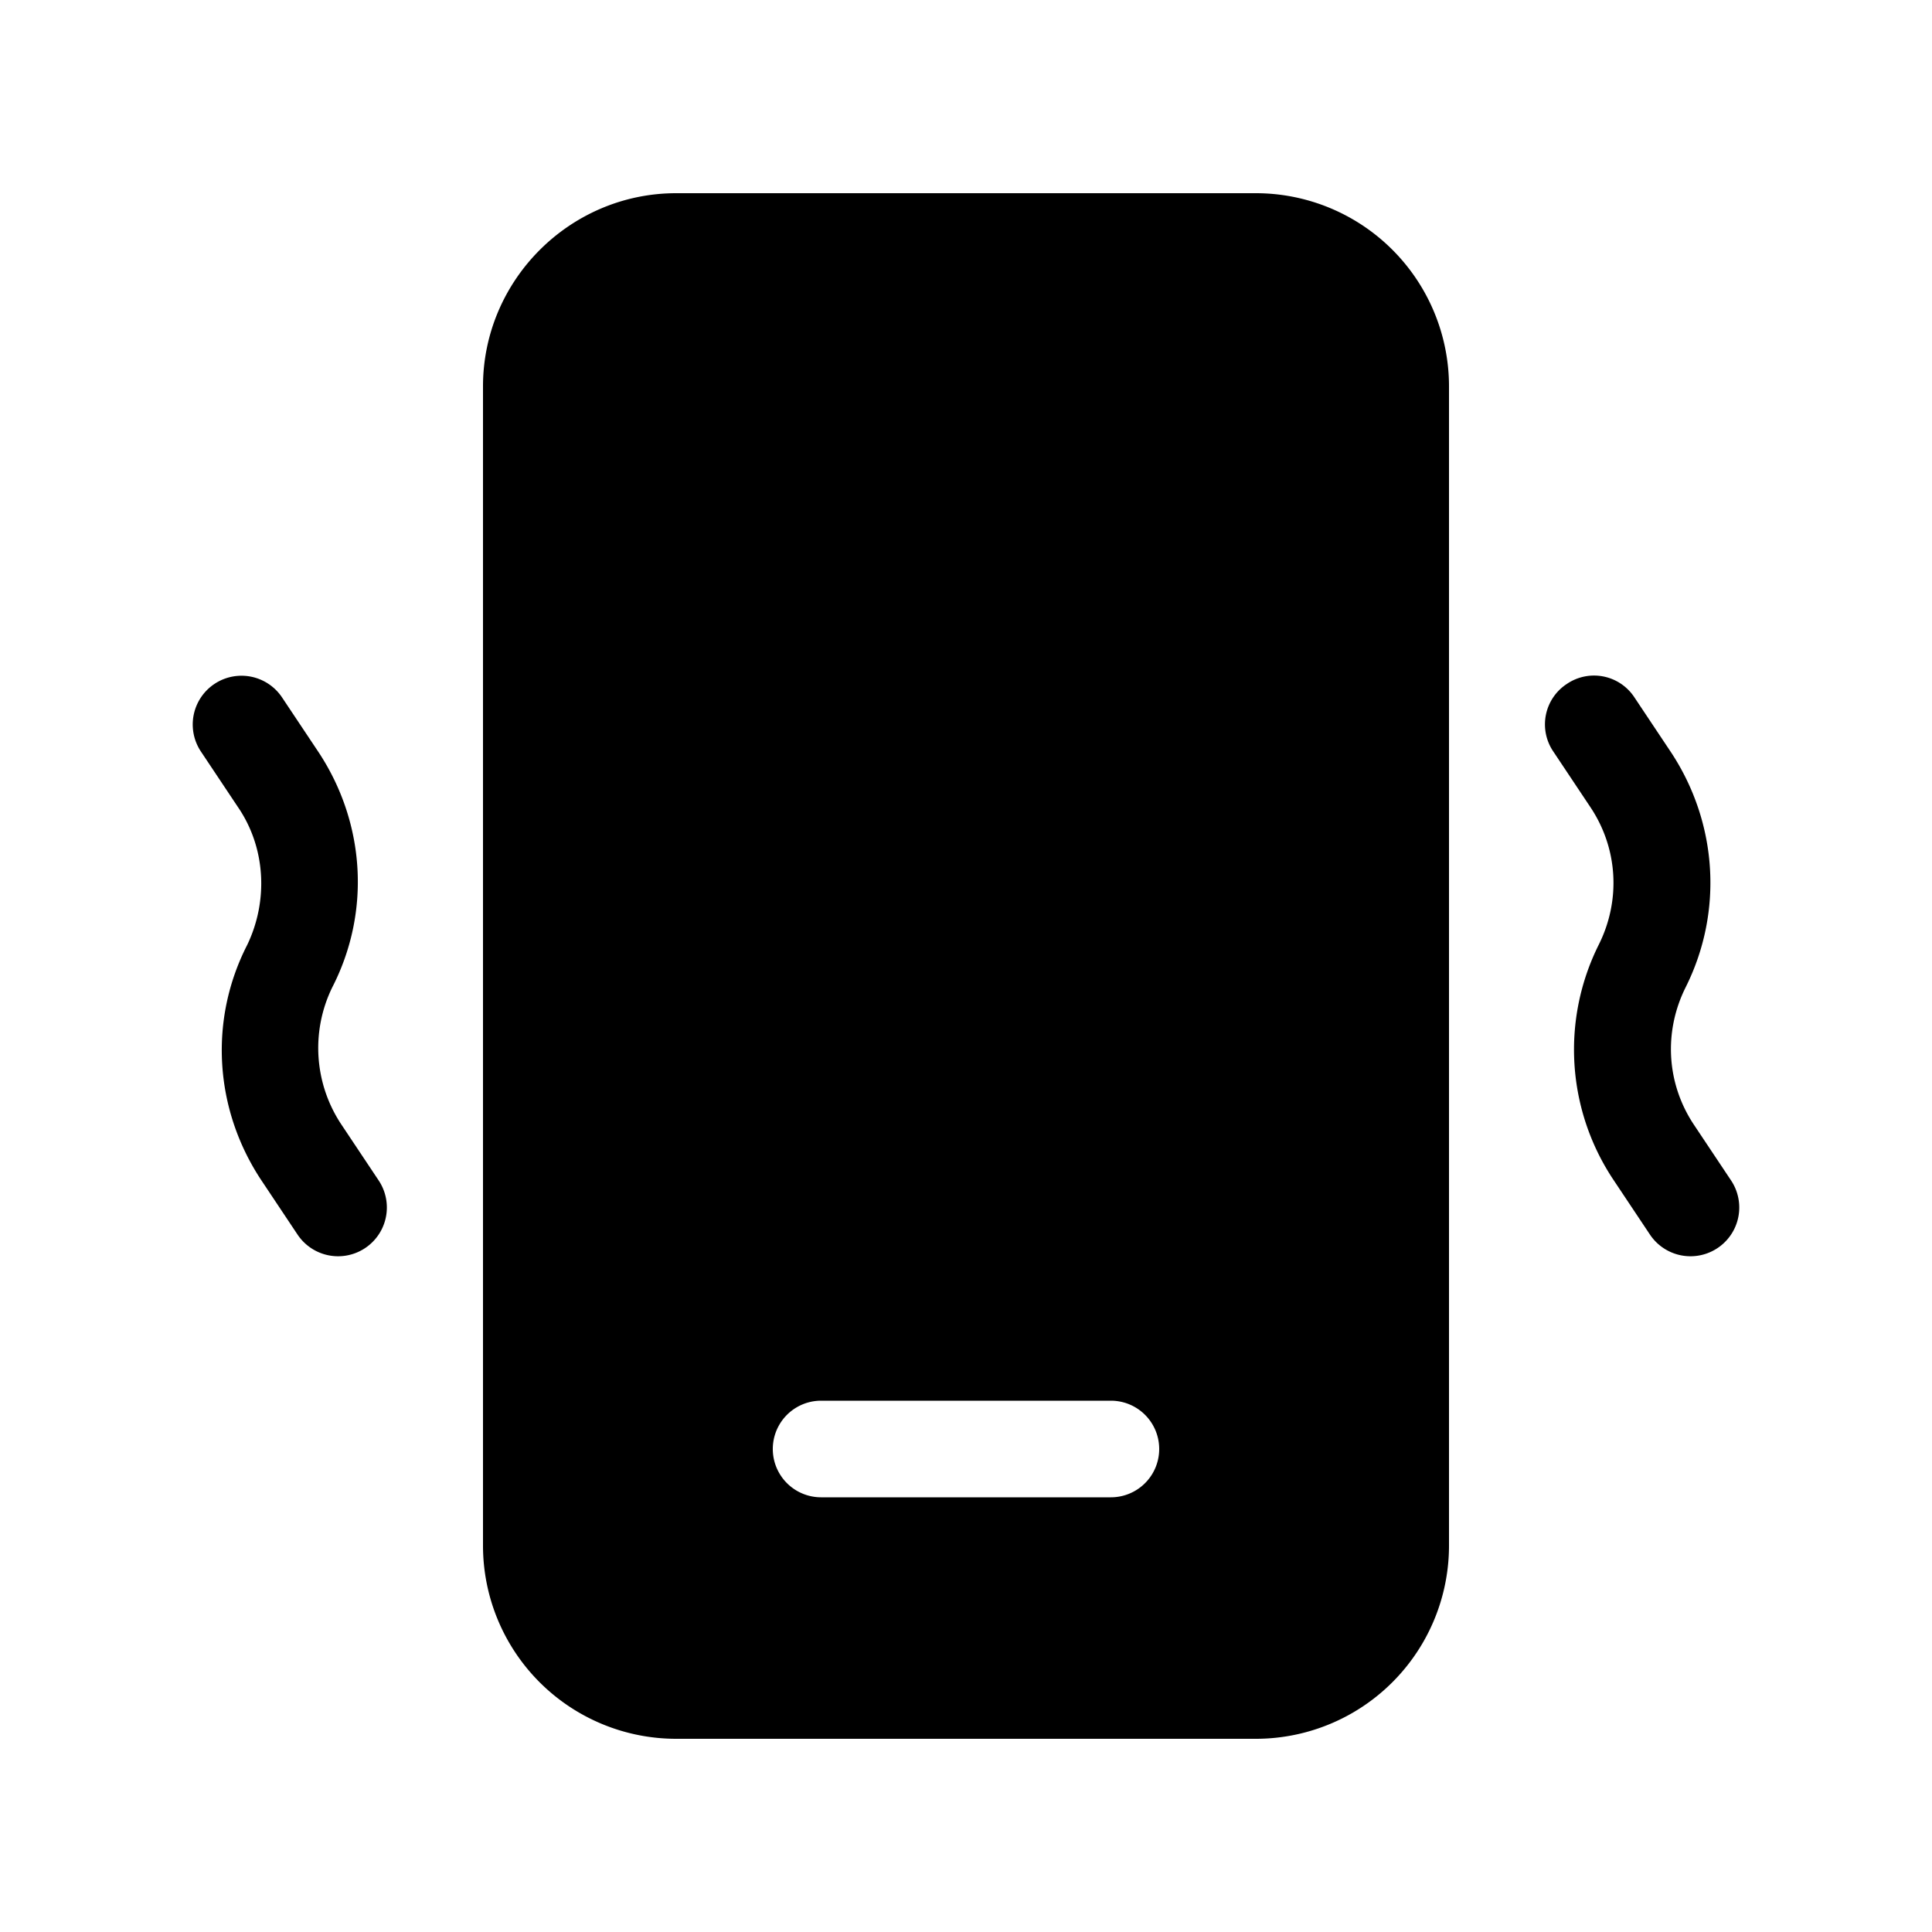
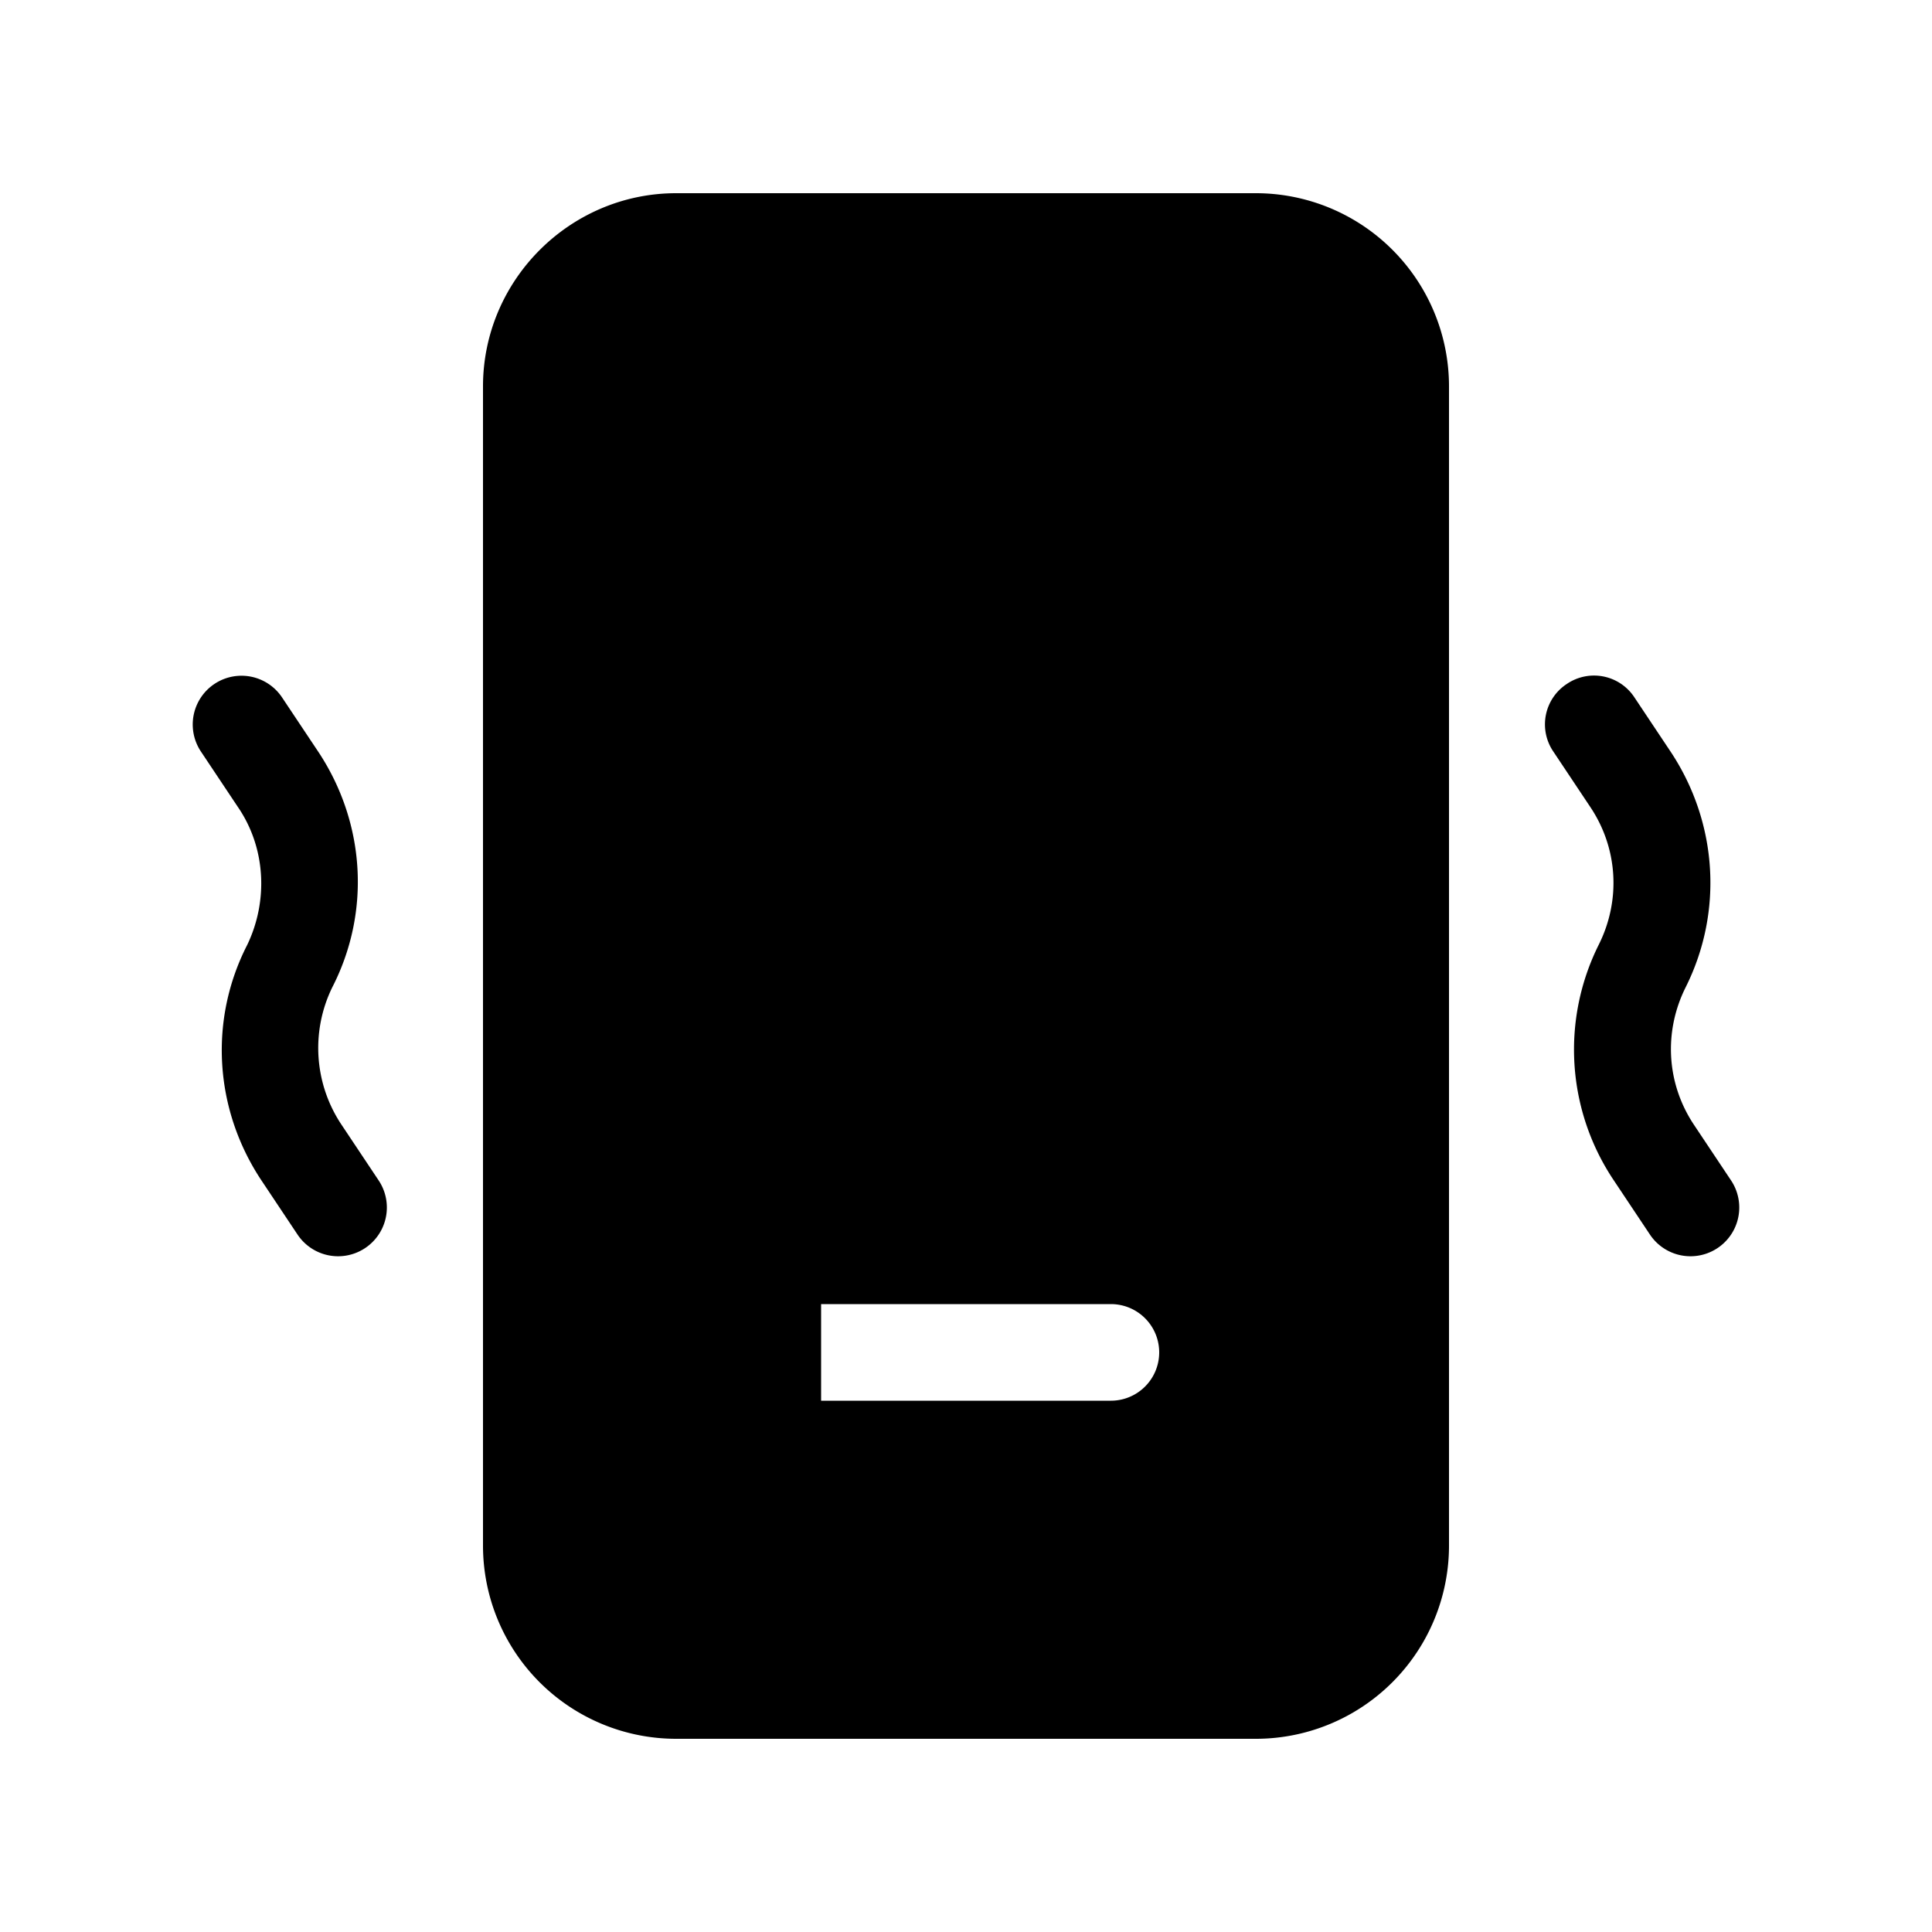
<svg xmlns="http://www.w3.org/2000/svg" width="20" height="20" viewBox="0 0 20 20">
-   <path d="M5 4c0-1.1.9-2 2-2h6a2 2 0 0 1 2 2v12a2 2 0 0 1-2 2H7a2 2 0 0 1-2-2V4Zm3.5 10.5a.5.5 0 0 0 0 1h3a.5.5 0 0 0 0-1h-3ZM2.92 7.22a.5.5 0 0 0-.84.56l.38.57c.29.42.32.97.1 1.43-.4.78-.34 1.7.14 2.43l.38.57a.5.5 0 1 0 .84-.56l-.38-.57a1.43 1.43 0 0 1-.1-1.43c.4-.78.34-1.7-.14-2.43l-.38-.57Zm13.3-.14a.5.5 0 0 1 .7.14l.38.57c.48.73.54 1.65.15 2.43-.23.46-.2 1 .09 1.43l.38.57a.5.5 0 1 1-.84.56l-.38-.57a2.43 2.43 0 0 1-.15-2.43c.23-.46.2-1-.09-1.43l-.38-.57a.5.5 0 0 1 .14-.7Z" />
+   <path d="M5 4c0-1.1.9-2 2-2h6a2 2 0 0 1 2 2v12a2 2 0 0 1-2 2H7a2 2 0 0 1-2-2V4Zm3.5 10.5h3a.5.5 0 0 0 0-1h-3ZM2.92 7.22a.5.5 0 0 0-.84.56l.38.57c.29.42.32.97.1 1.43-.4.78-.34 1.7.14 2.43l.38.57a.5.5 0 1 0 .84-.56l-.38-.57a1.43 1.43 0 0 1-.1-1.43c.4-.78.34-1.7-.14-2.43l-.38-.57Zm13.3-.14a.5.5 0 0 1 .7.14l.38.57c.48.73.54 1.65.15 2.43-.23.46-.2 1 .09 1.43l.38.57a.5.5 0 1 1-.84.56l-.38-.57a2.43 2.43 0 0 1-.15-2.43c.23-.46.2-1-.09-1.43l-.38-.57a.5.5 0 0 1 .14-.7Z" />
</svg>